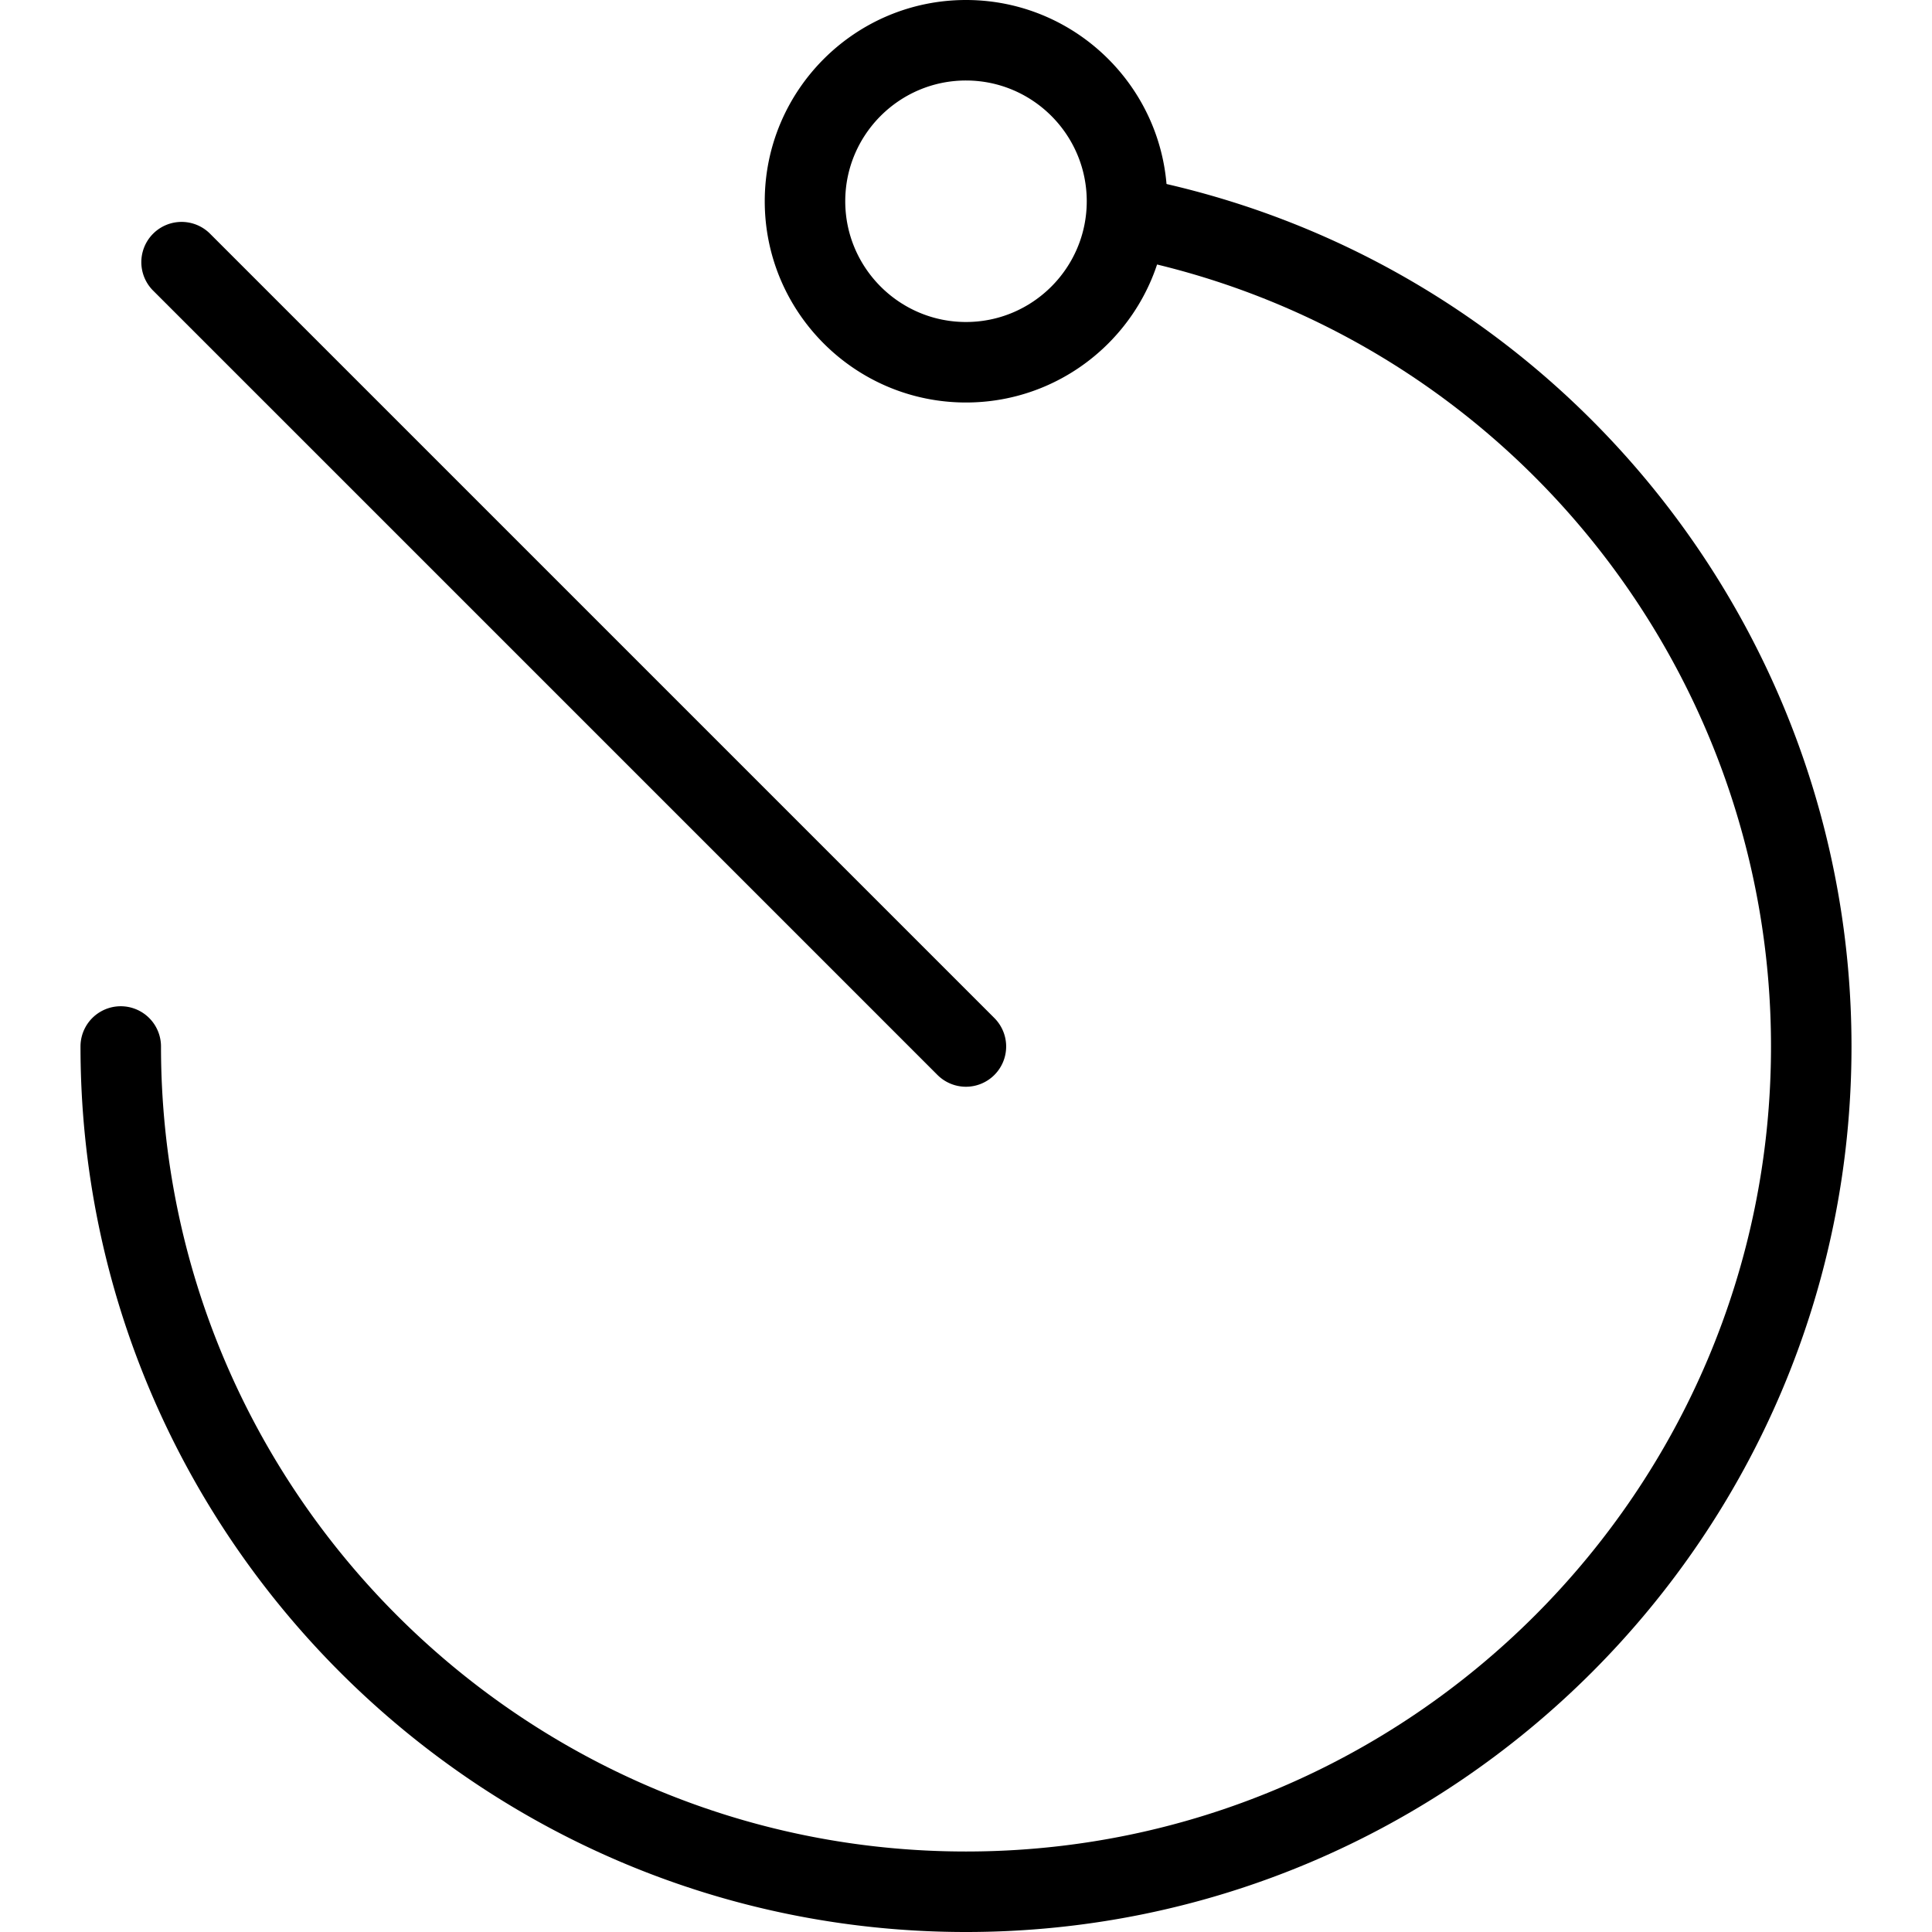
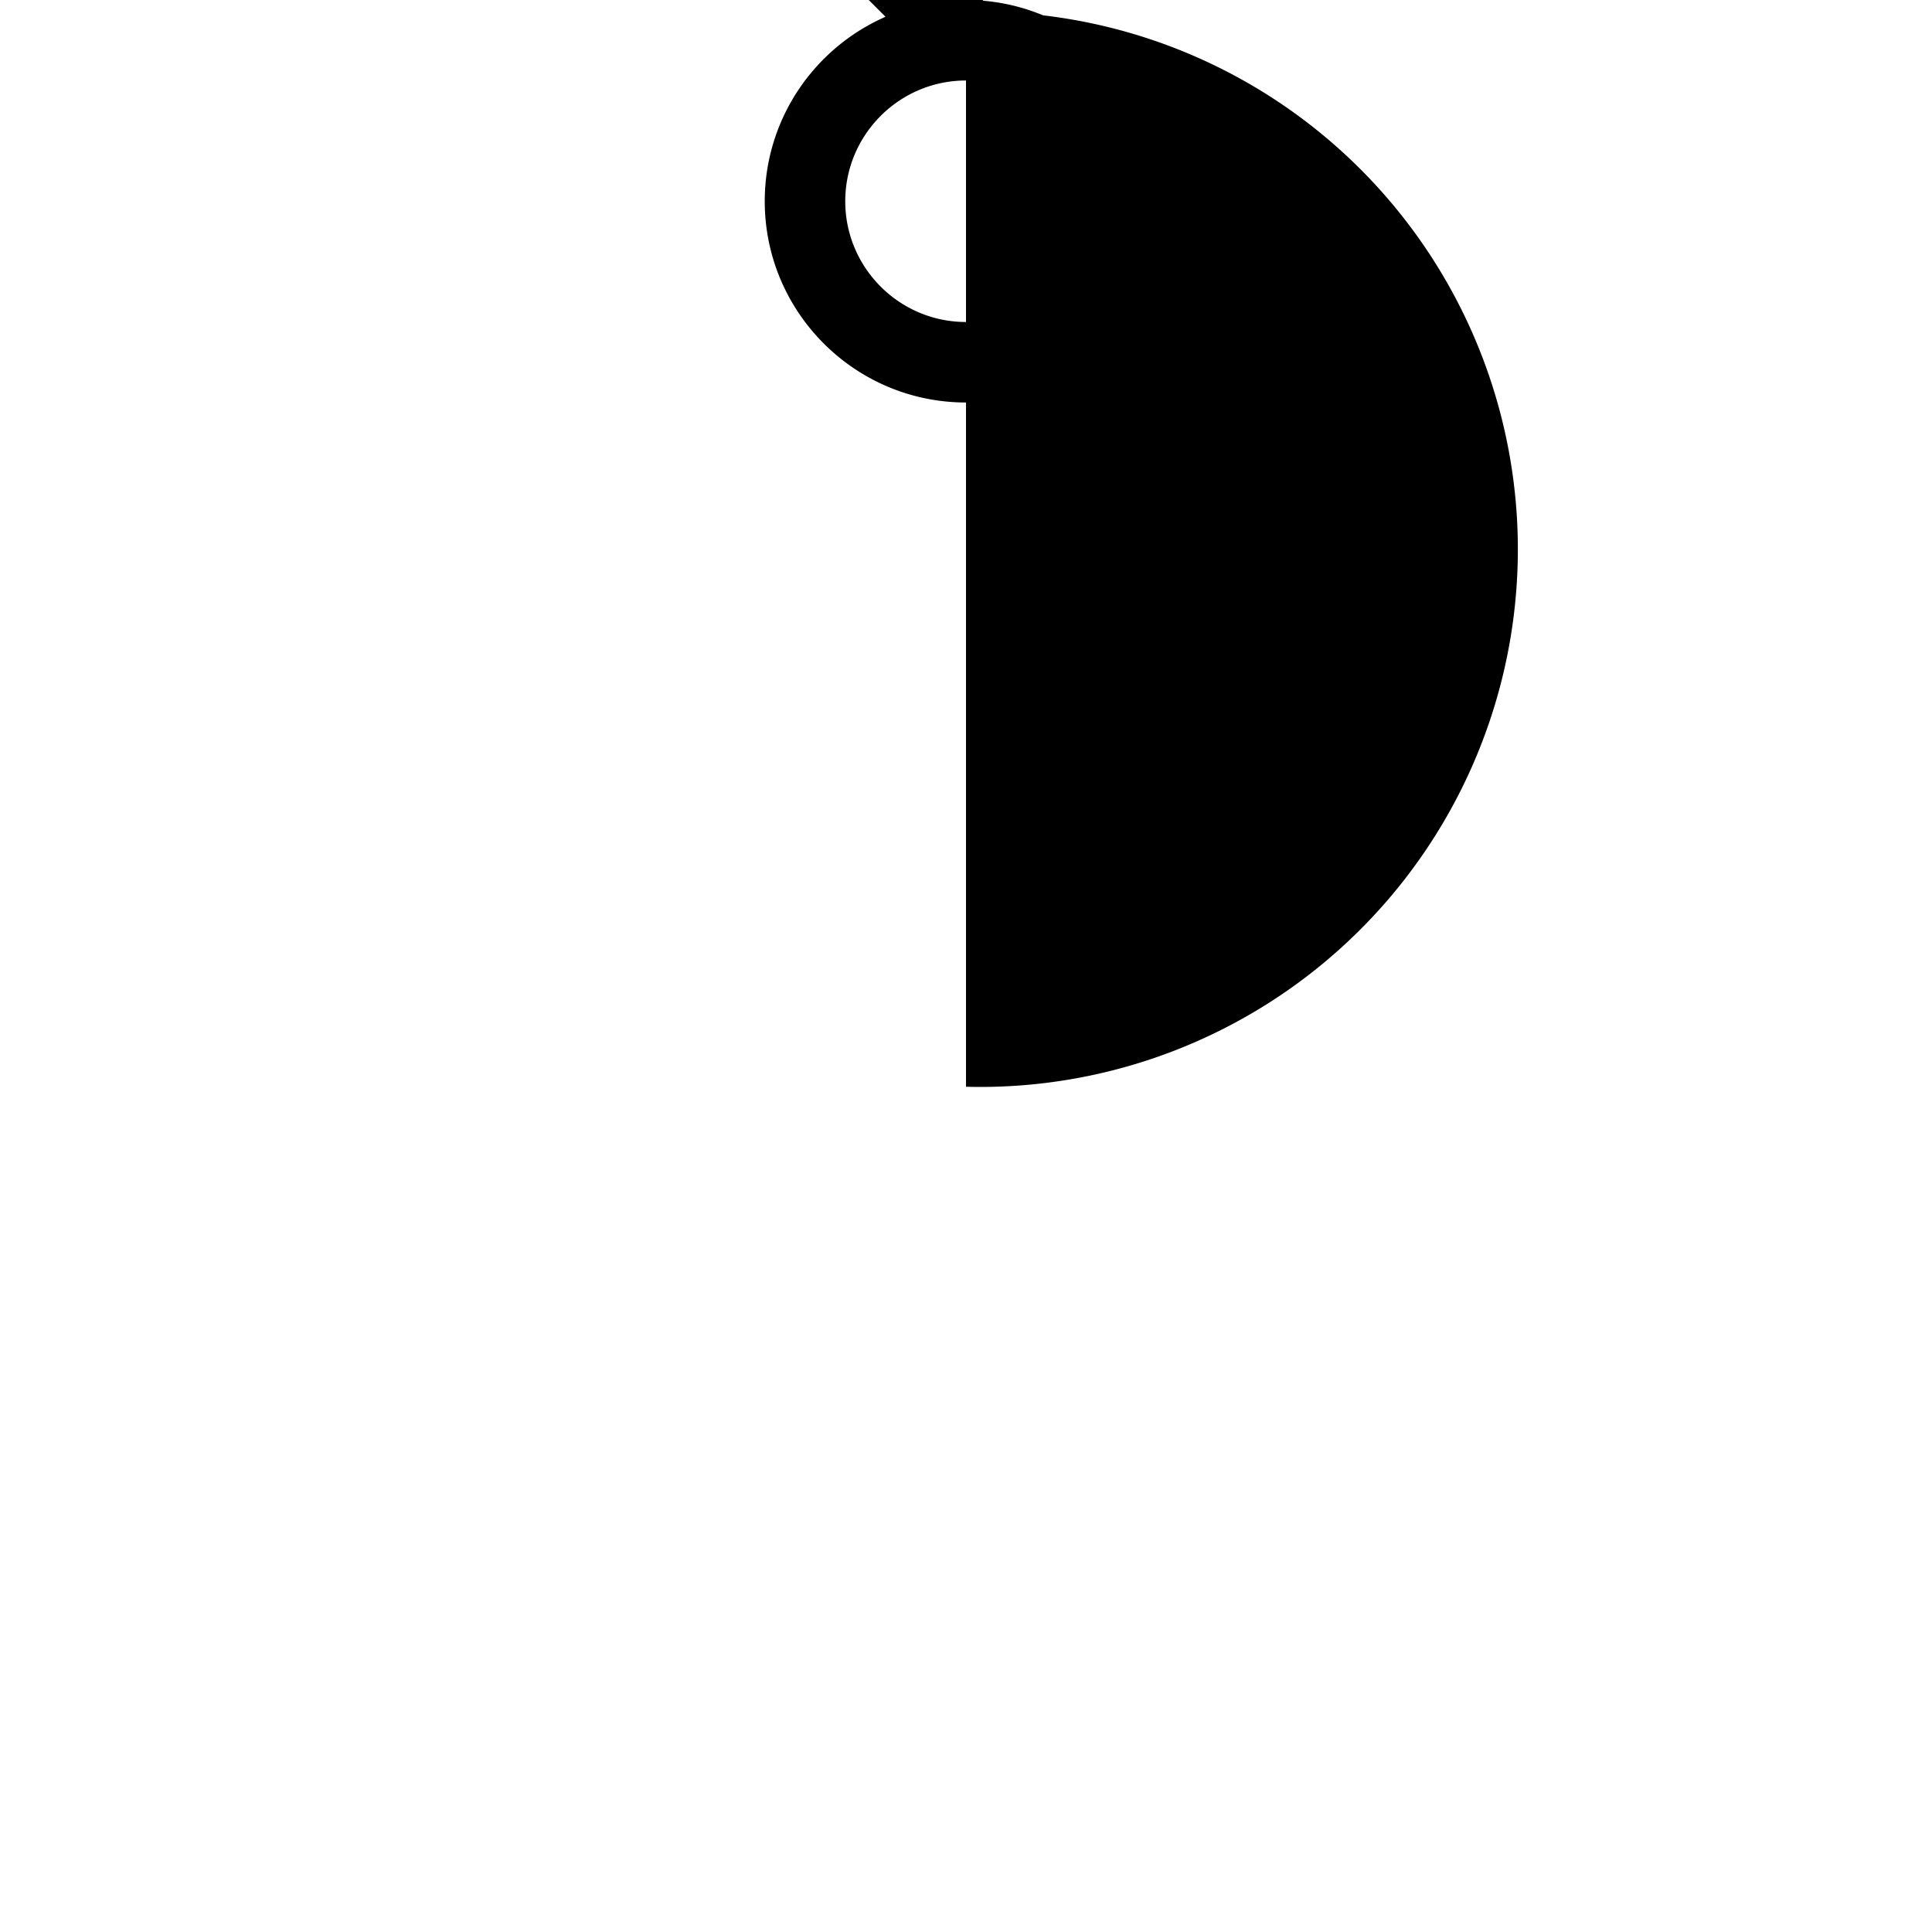
<svg xmlns="http://www.w3.org/2000/svg" xml:space="preserve" width="128" height="128" viewBox="0 0 24 24">
-   <path d="M12 24C5.935 24 1 19.065 1 13a.5.5 0 0 1 1 0c0 5.514 4.486 10 10 10s10-4.486 10-10c0-4.789-3.408-8.918-8.104-9.818a.5.5 0 0 1 .188-.982C19.25 3.189 23 7.732 23 13c0 6.065-4.935 11-11 11z" />
-   <path d="M12 5c-1.379 0-2.5-1.121-2.5-2.5S10.621 0 12 0s2.5 1.121 2.5 2.5S13.379 5 12 5zm0-4c-.827 0-1.5.673-1.5 1.5S11.173 4 12 4s1.5-.673 1.5-1.5S12.827 1 12 1zM12 13.5a.502.502 0 0 1-.354-.146l-9.75-9.75a.5.5 0 0 1 .707-.707l9.75 9.75A.5.5 0 0 1 12 13.5z" />
+   <path d="M12 5c-1.379 0-2.5-1.121-2.5-2.5S10.621 0 12 0s2.5 1.121 2.5 2.5S13.379 5 12 5zm0-4c-.827 0-1.5.673-1.5 1.5S11.173 4 12 4s1.5-.673 1.5-1.5S12.827 1 12 1za.502.502 0 0 1-.354-.146l-9.75-9.75a.5.5 0 0 1 .707-.707l9.75 9.75A.5.5 0 0 1 12 13.5z" />
</svg>